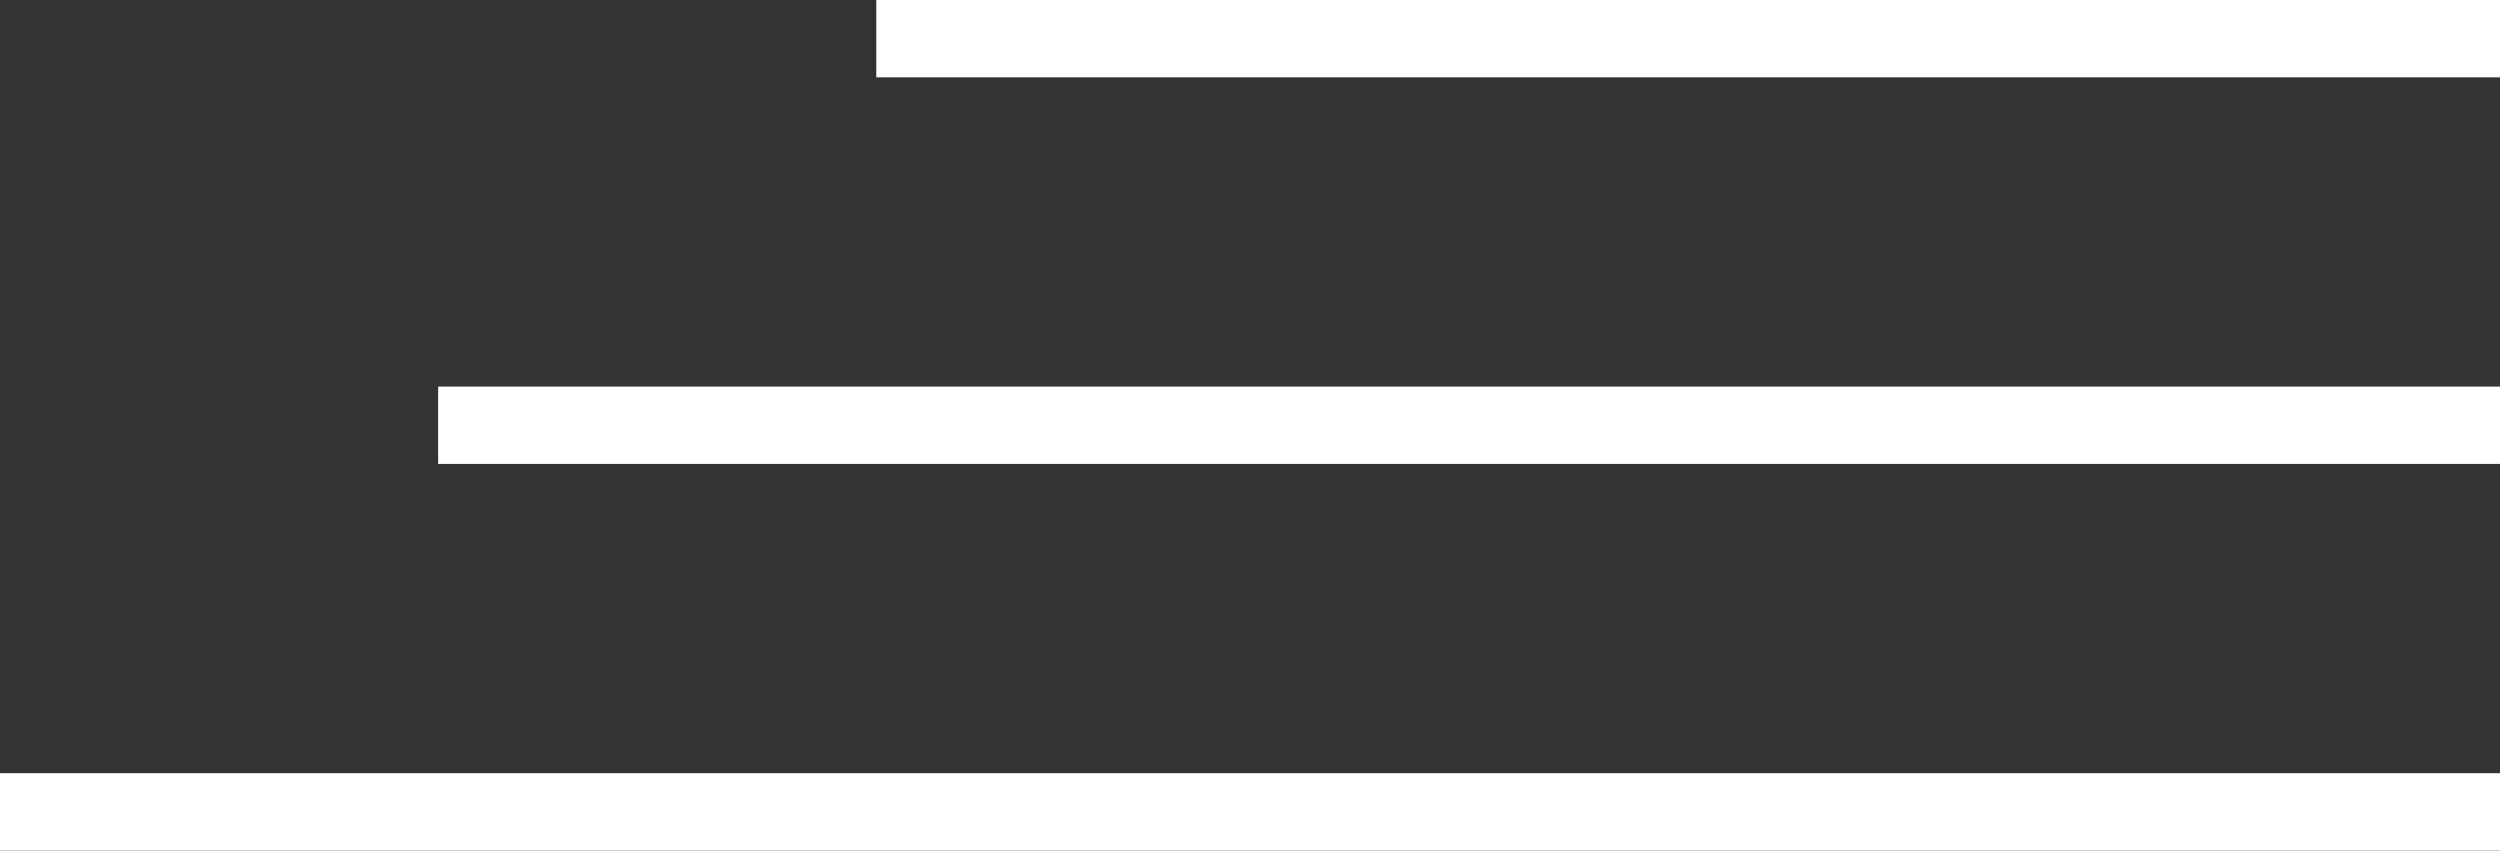
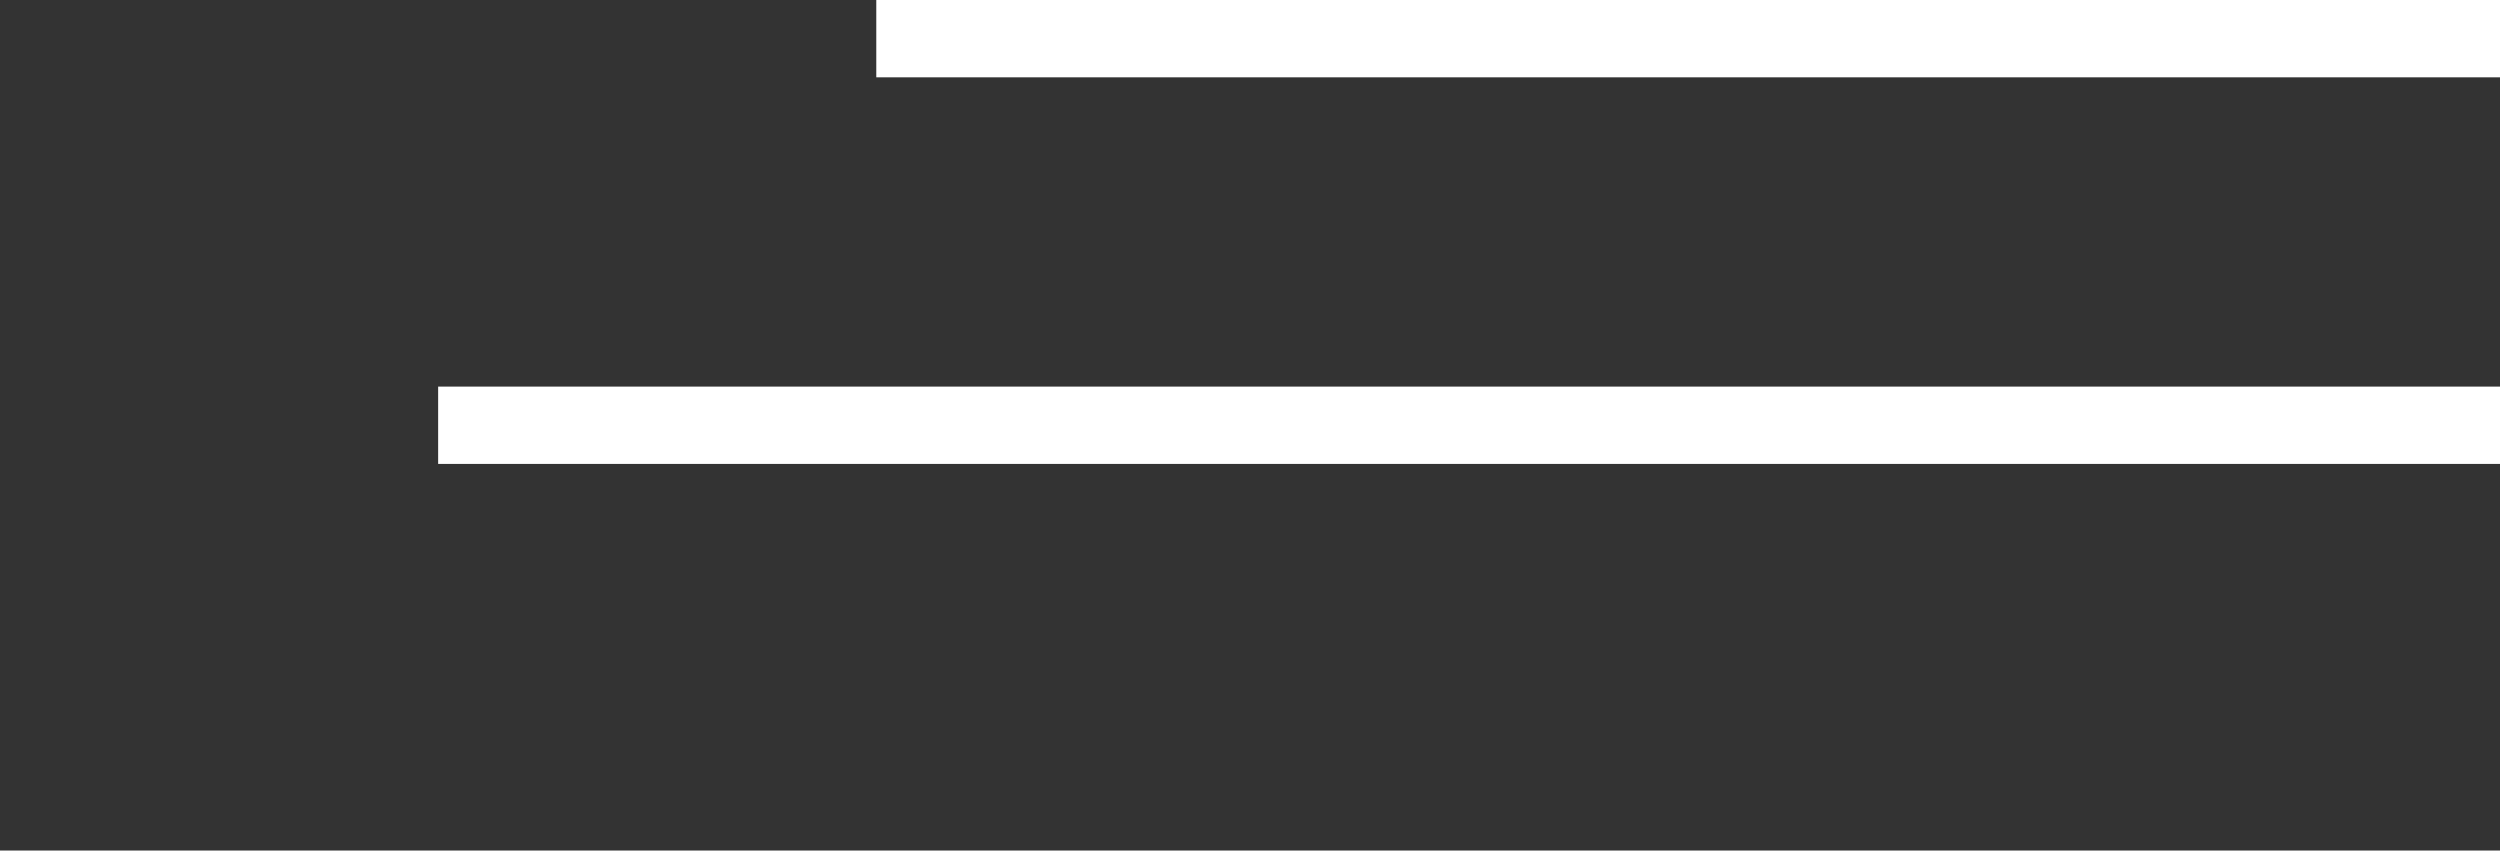
<svg xmlns="http://www.w3.org/2000/svg" width="97" height="33" viewBox="0 0 97 33" fill="none">
  <rect x="0" y="0" width="97" height="33" fill="#333333" stroke="none" />
-   <line y1="31.5" x2="97" y2="31.5" stroke="white" stroke-width="3" />
  <line x1="17" y1="16.5" x2="97" y2="16.5" stroke="white" stroke-width="3" />
  <line x1="34" y1="1.5" x2="97" y2="1.5" stroke="white" stroke-width="3" />
</svg>